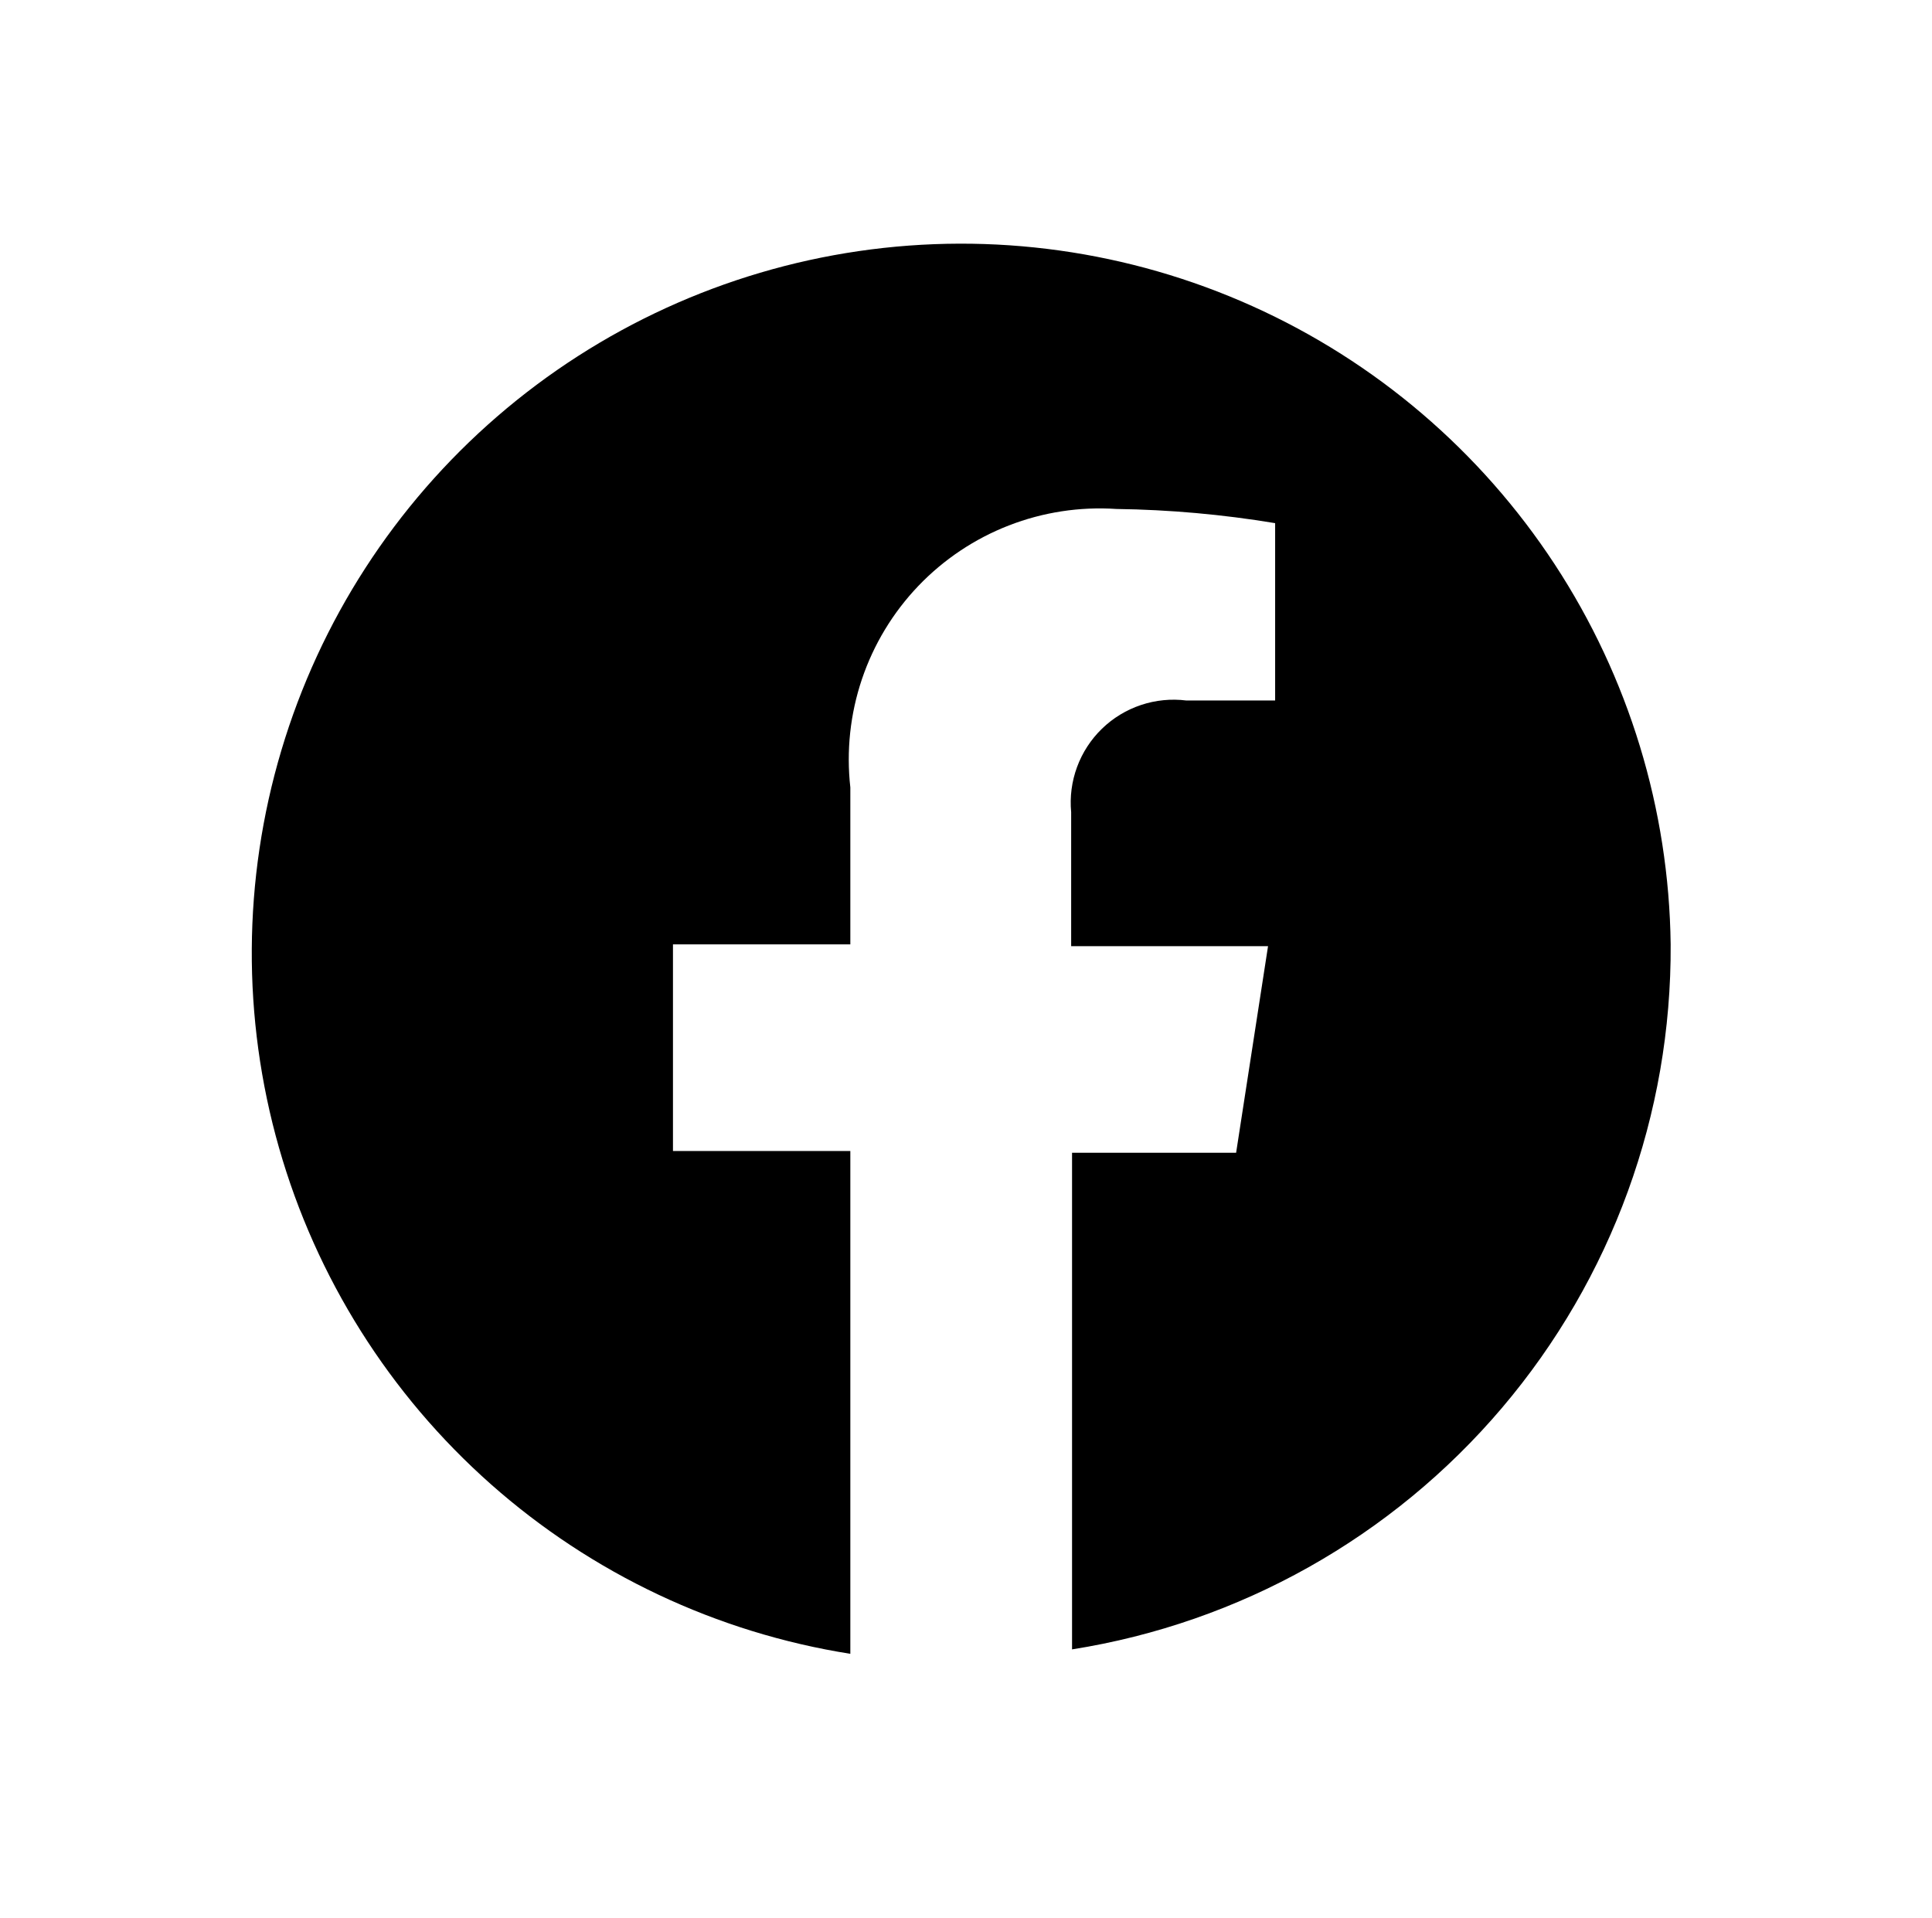
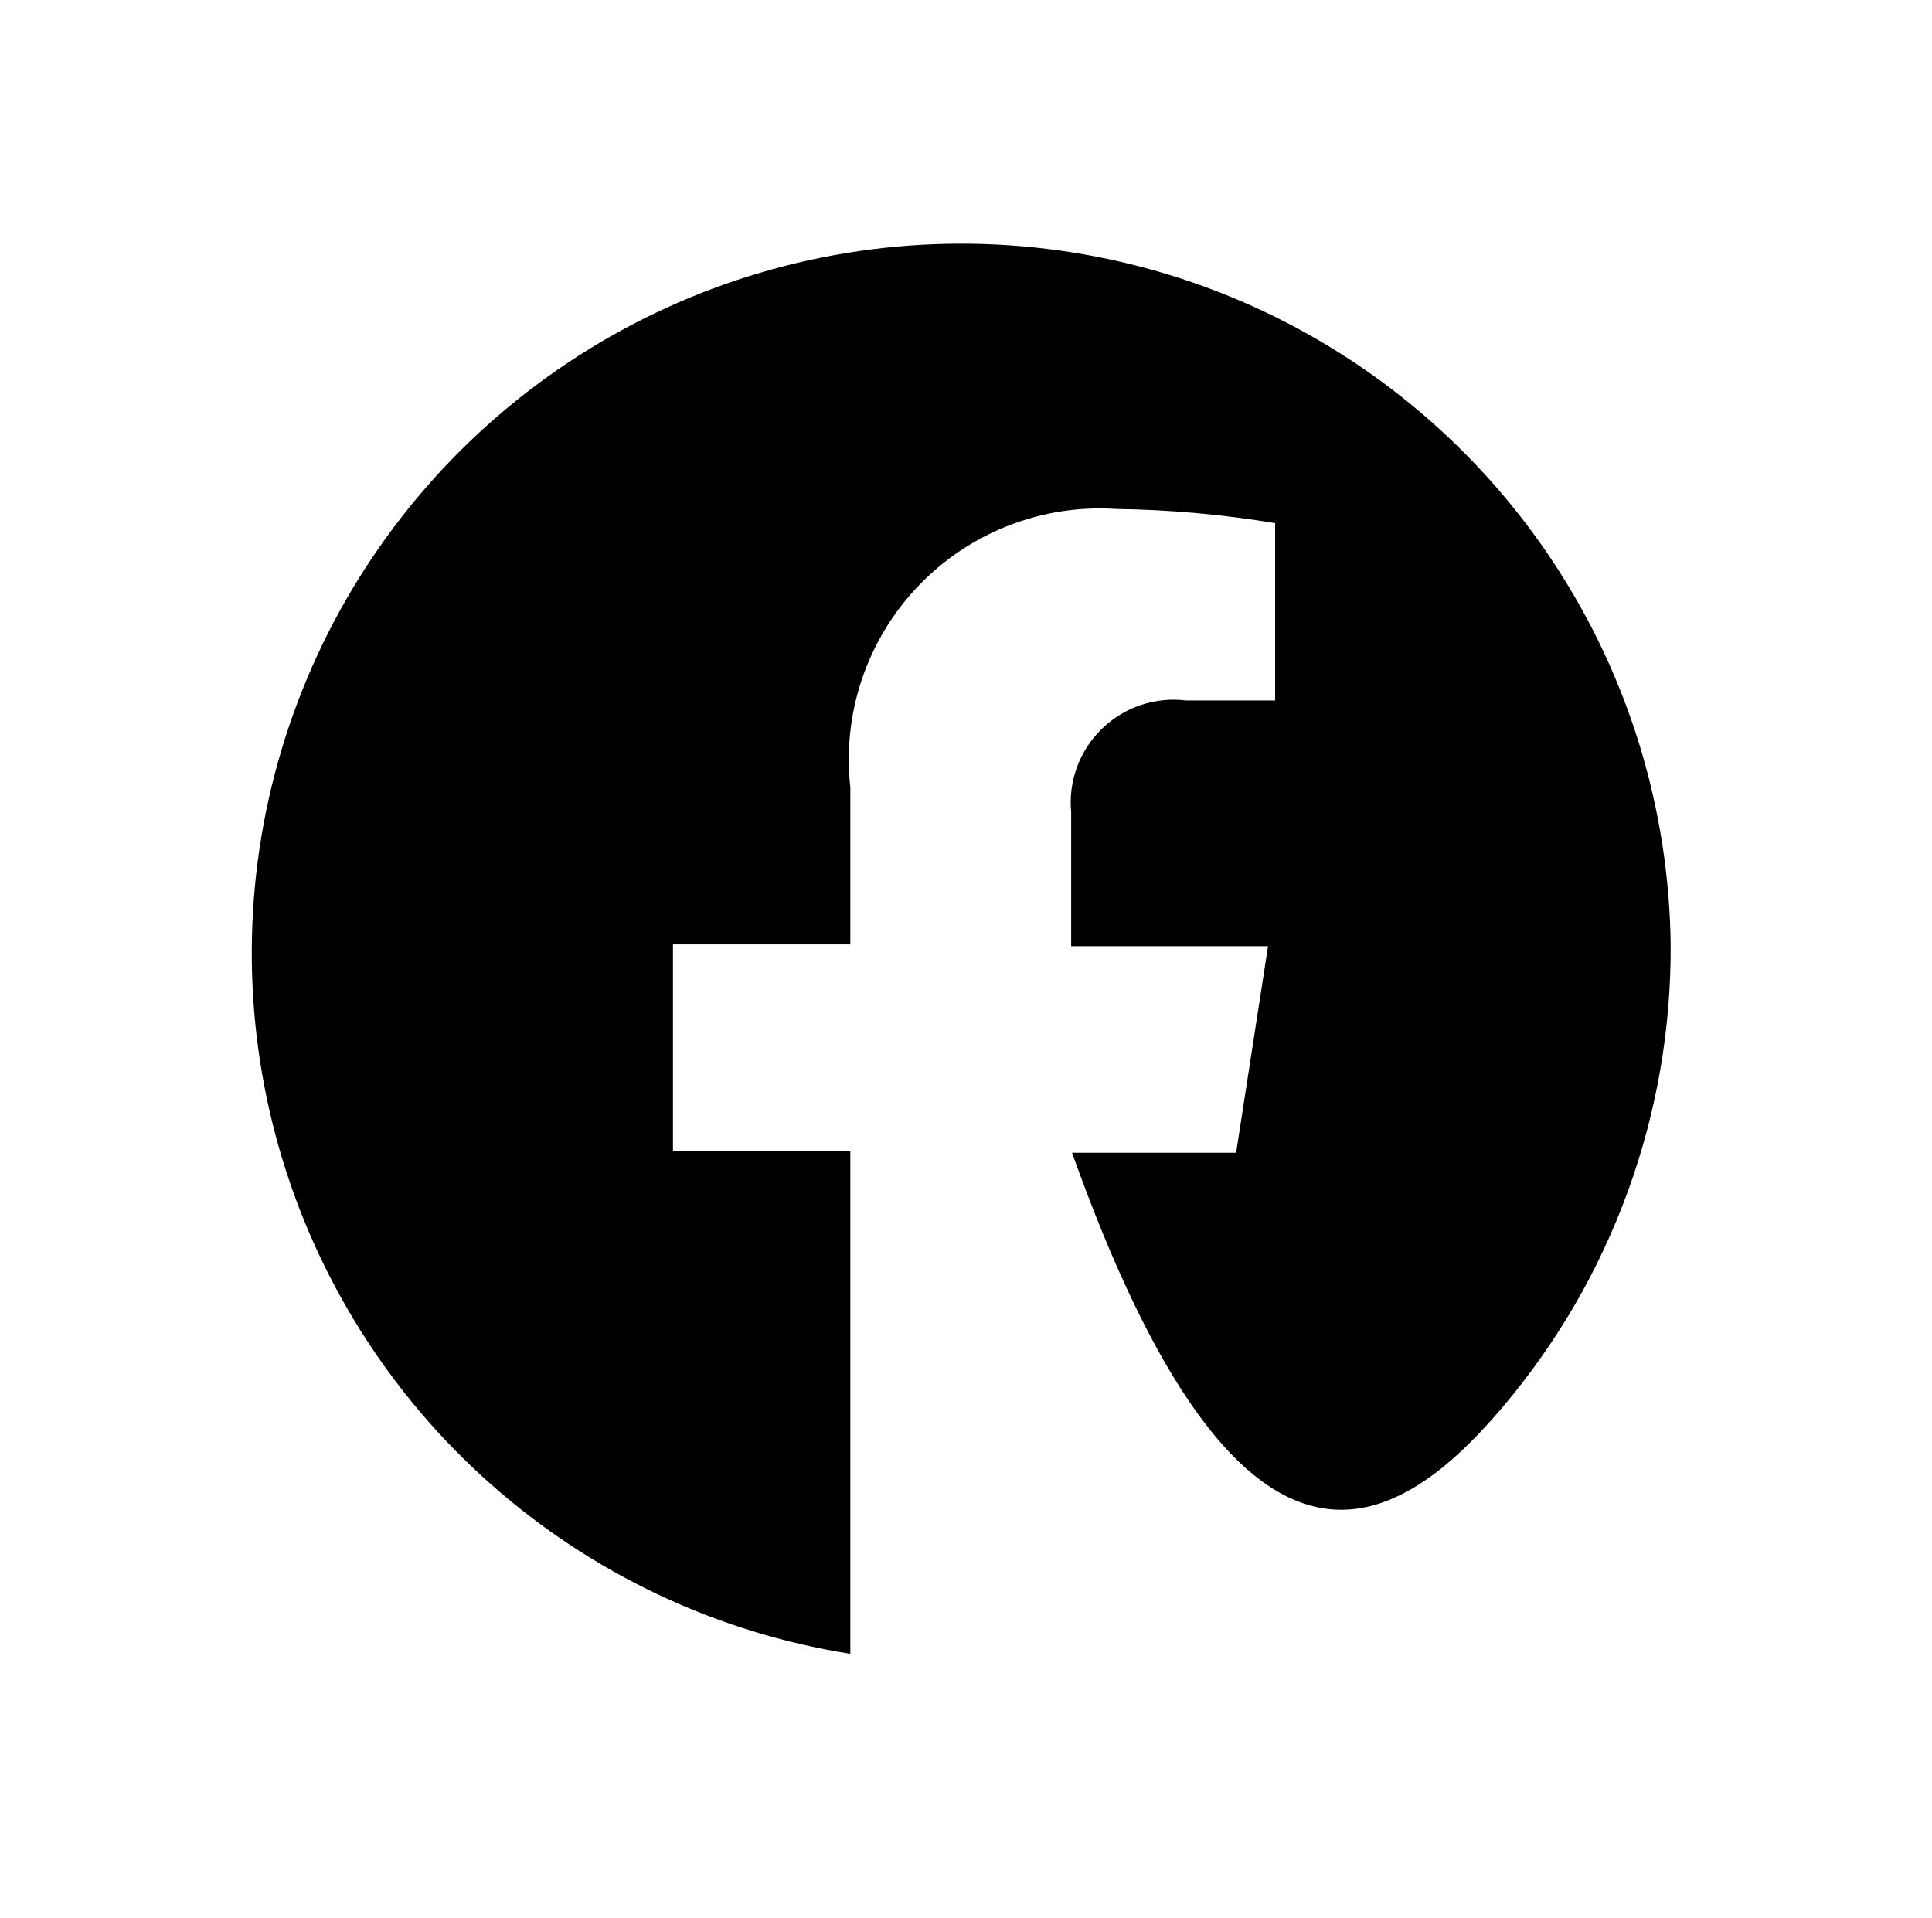
<svg xmlns="http://www.w3.org/2000/svg" width="137" height="136" viewBox="0 0 137 136" fill="none">
-   <path d="M118.468 66.97C118.351 57.383 115.496 48.029 110.24 40.01C104.984 31.991 97.546 25.641 88.802 21.708C80.058 17.774 70.372 16.422 60.885 17.808C51.398 19.195 42.505 23.265 35.253 29.537C28.001 35.809 22.692 44.022 19.952 53.21C17.212 62.398 17.154 72.178 19.786 81.397C22.417 90.617 27.629 98.892 34.806 105.25C41.984 111.607 50.828 115.781 60.298 117.279V81.623H47.721V66.97H60.298V55.839C60.007 53.251 60.288 50.63 61.12 48.163C61.953 45.695 63.317 43.44 65.116 41.556C66.915 39.673 69.106 38.208 71.533 37.264C73.96 36.32 76.566 35.92 79.164 36.093C82.936 36.144 86.699 36.481 90.421 37.099V49.676H84.132C83.048 49.539 81.946 49.648 80.91 49.994C79.873 50.34 78.927 50.915 78.142 51.676C77.358 52.436 76.754 53.364 76.376 54.389C75.997 55.414 75.855 56.512 75.957 57.6V67.096H89.918L87.654 81.748H76.02V116.965C87.905 115.085 98.723 109.008 106.51 99.835C114.298 90.662 118.541 79.003 118.468 66.97Z" fill="black" />
+   <path d="M118.468 66.97C118.351 57.383 115.496 48.029 110.24 40.01C104.984 31.991 97.546 25.641 88.802 21.708C80.058 17.774 70.372 16.422 60.885 17.808C51.398 19.195 42.505 23.265 35.253 29.537C28.001 35.809 22.692 44.022 19.952 53.21C17.212 62.398 17.154 72.178 19.786 81.397C22.417 90.617 27.629 98.892 34.806 105.25C41.984 111.607 50.828 115.781 60.298 117.279V81.623H47.721V66.97H60.298V55.839C60.007 53.251 60.288 50.63 61.12 48.163C61.953 45.695 63.317 43.44 65.116 41.556C66.915 39.673 69.106 38.208 71.533 37.264C73.96 36.32 76.566 35.92 79.164 36.093C82.936 36.144 86.699 36.481 90.421 37.099V49.676H84.132C83.048 49.539 81.946 49.648 80.91 49.994C79.873 50.34 78.927 50.915 78.142 51.676C77.358 52.436 76.754 53.364 76.376 54.389C75.997 55.414 75.855 56.512 75.957 57.6V67.096H89.918L87.654 81.748H76.02C87.905 115.085 98.723 109.008 106.51 99.835C114.298 90.662 118.541 79.003 118.468 66.97Z" fill="black" />
</svg>